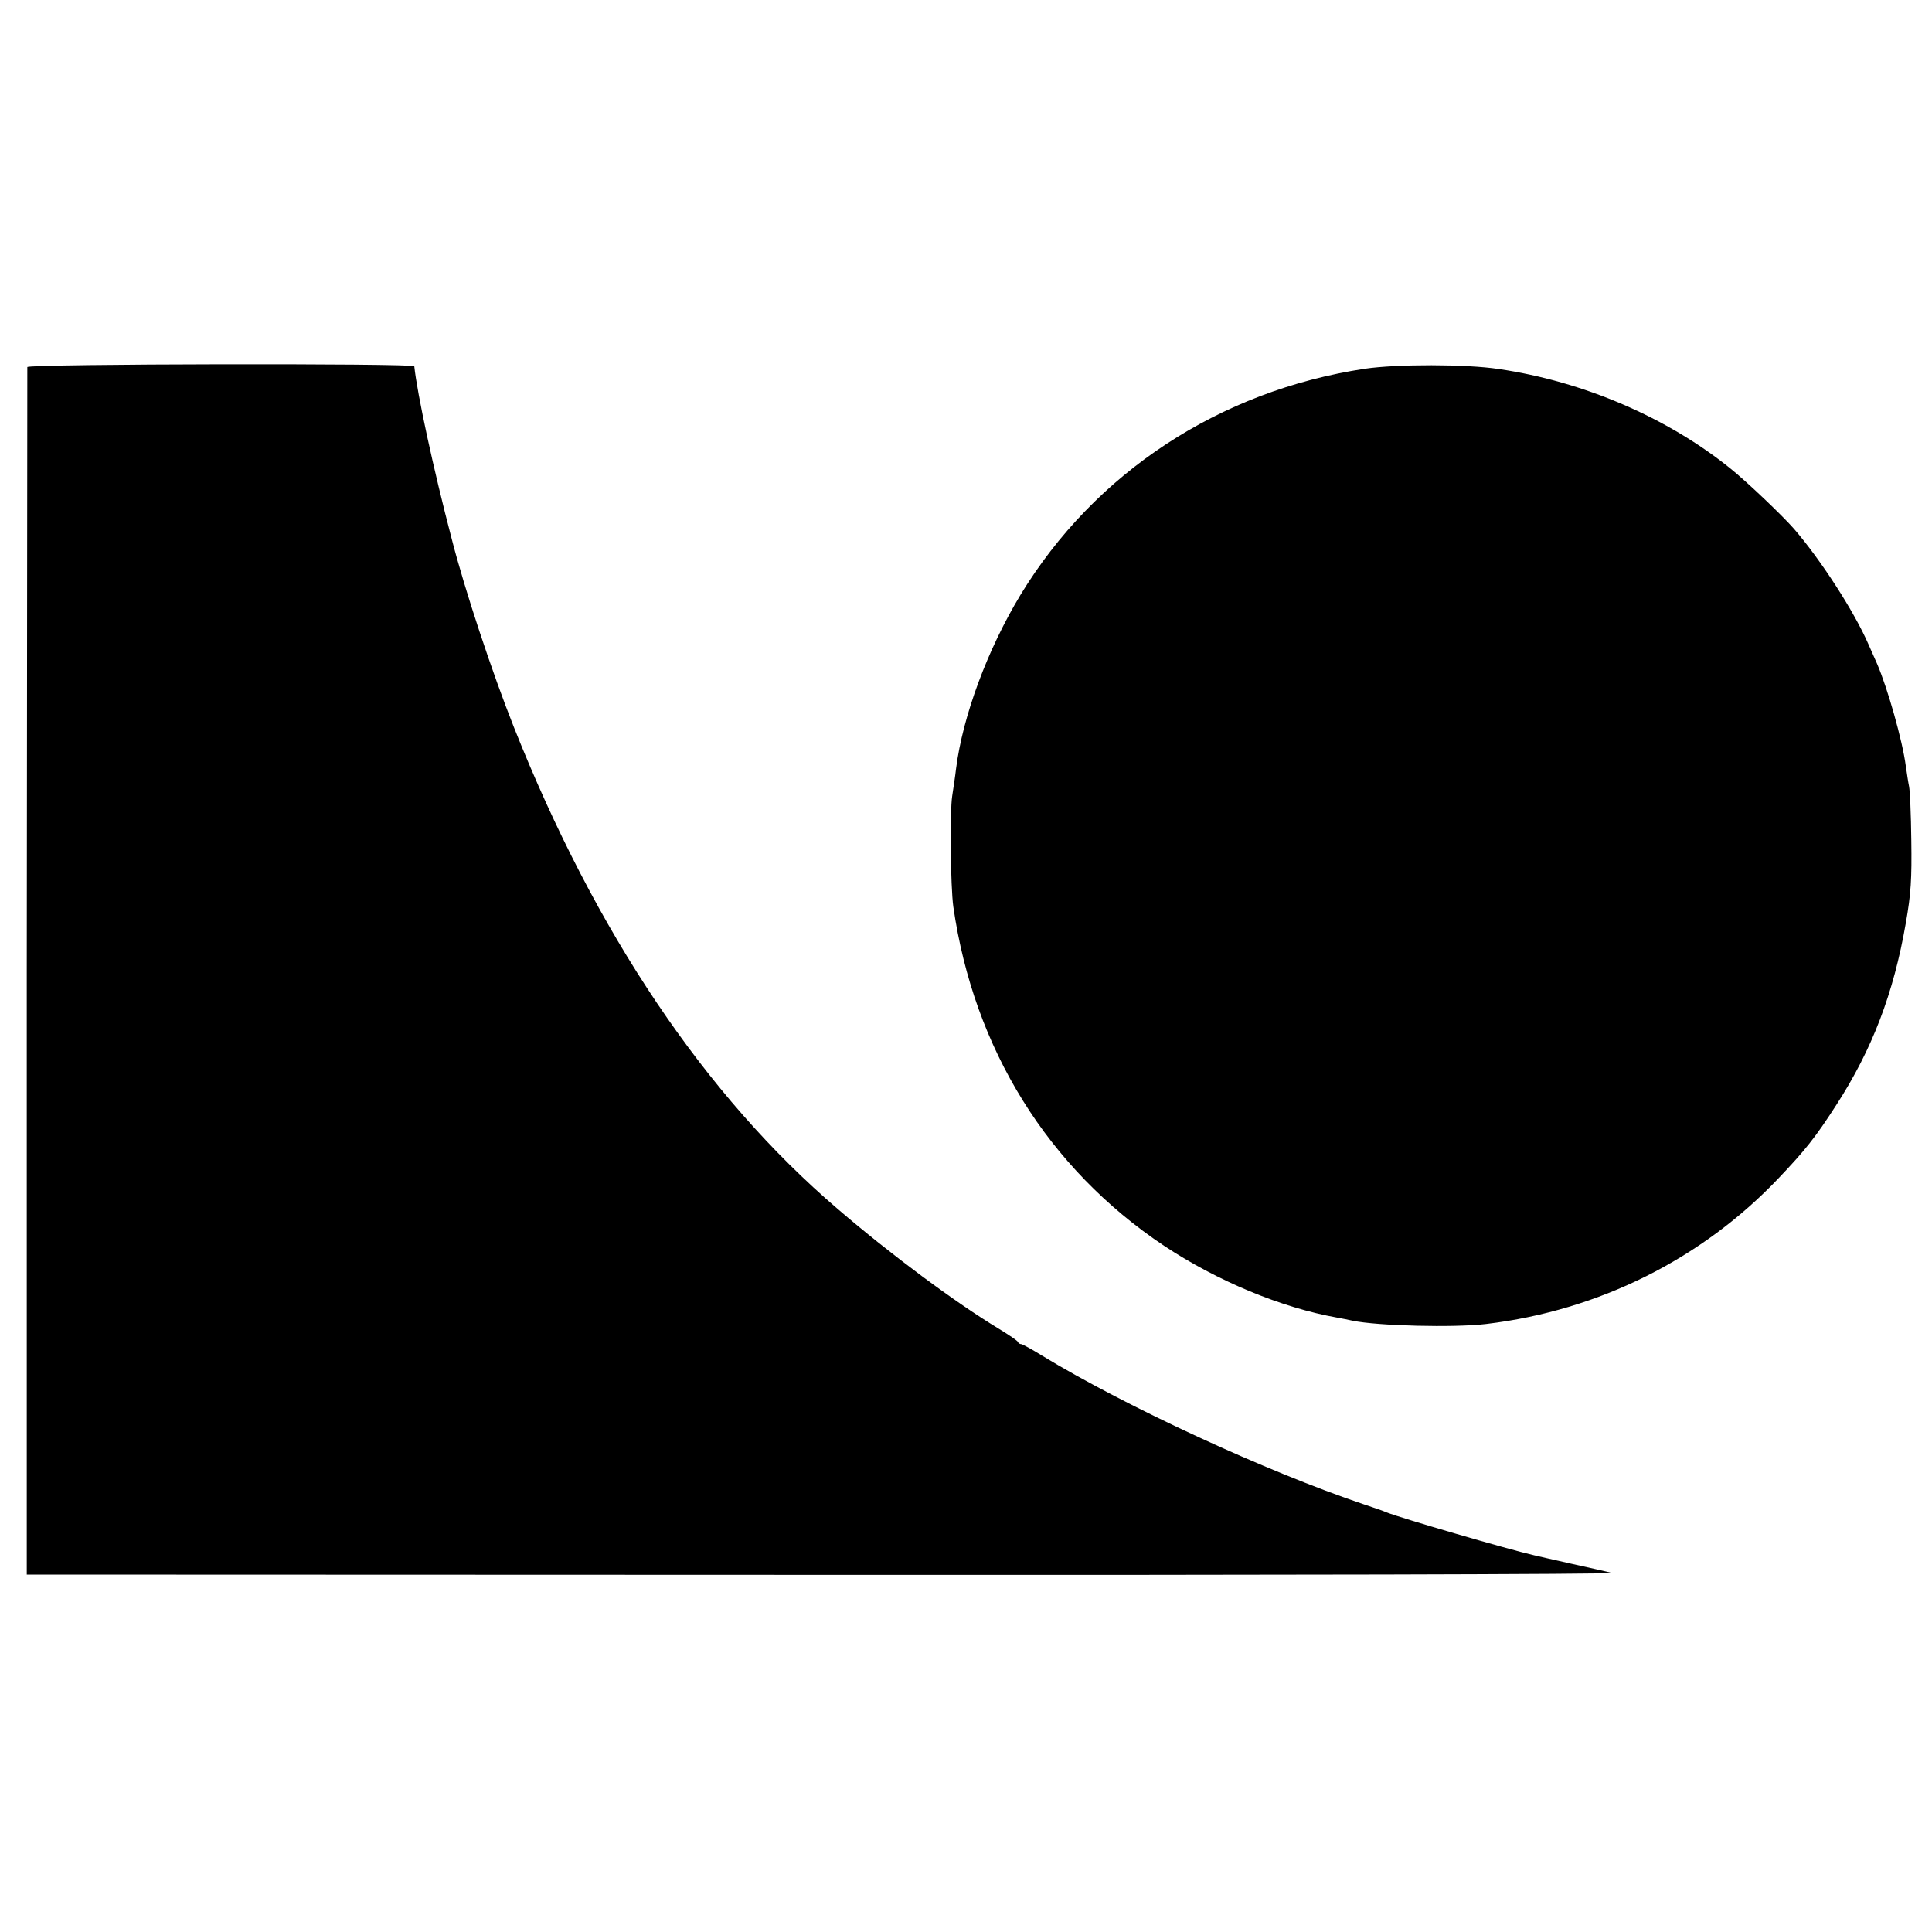
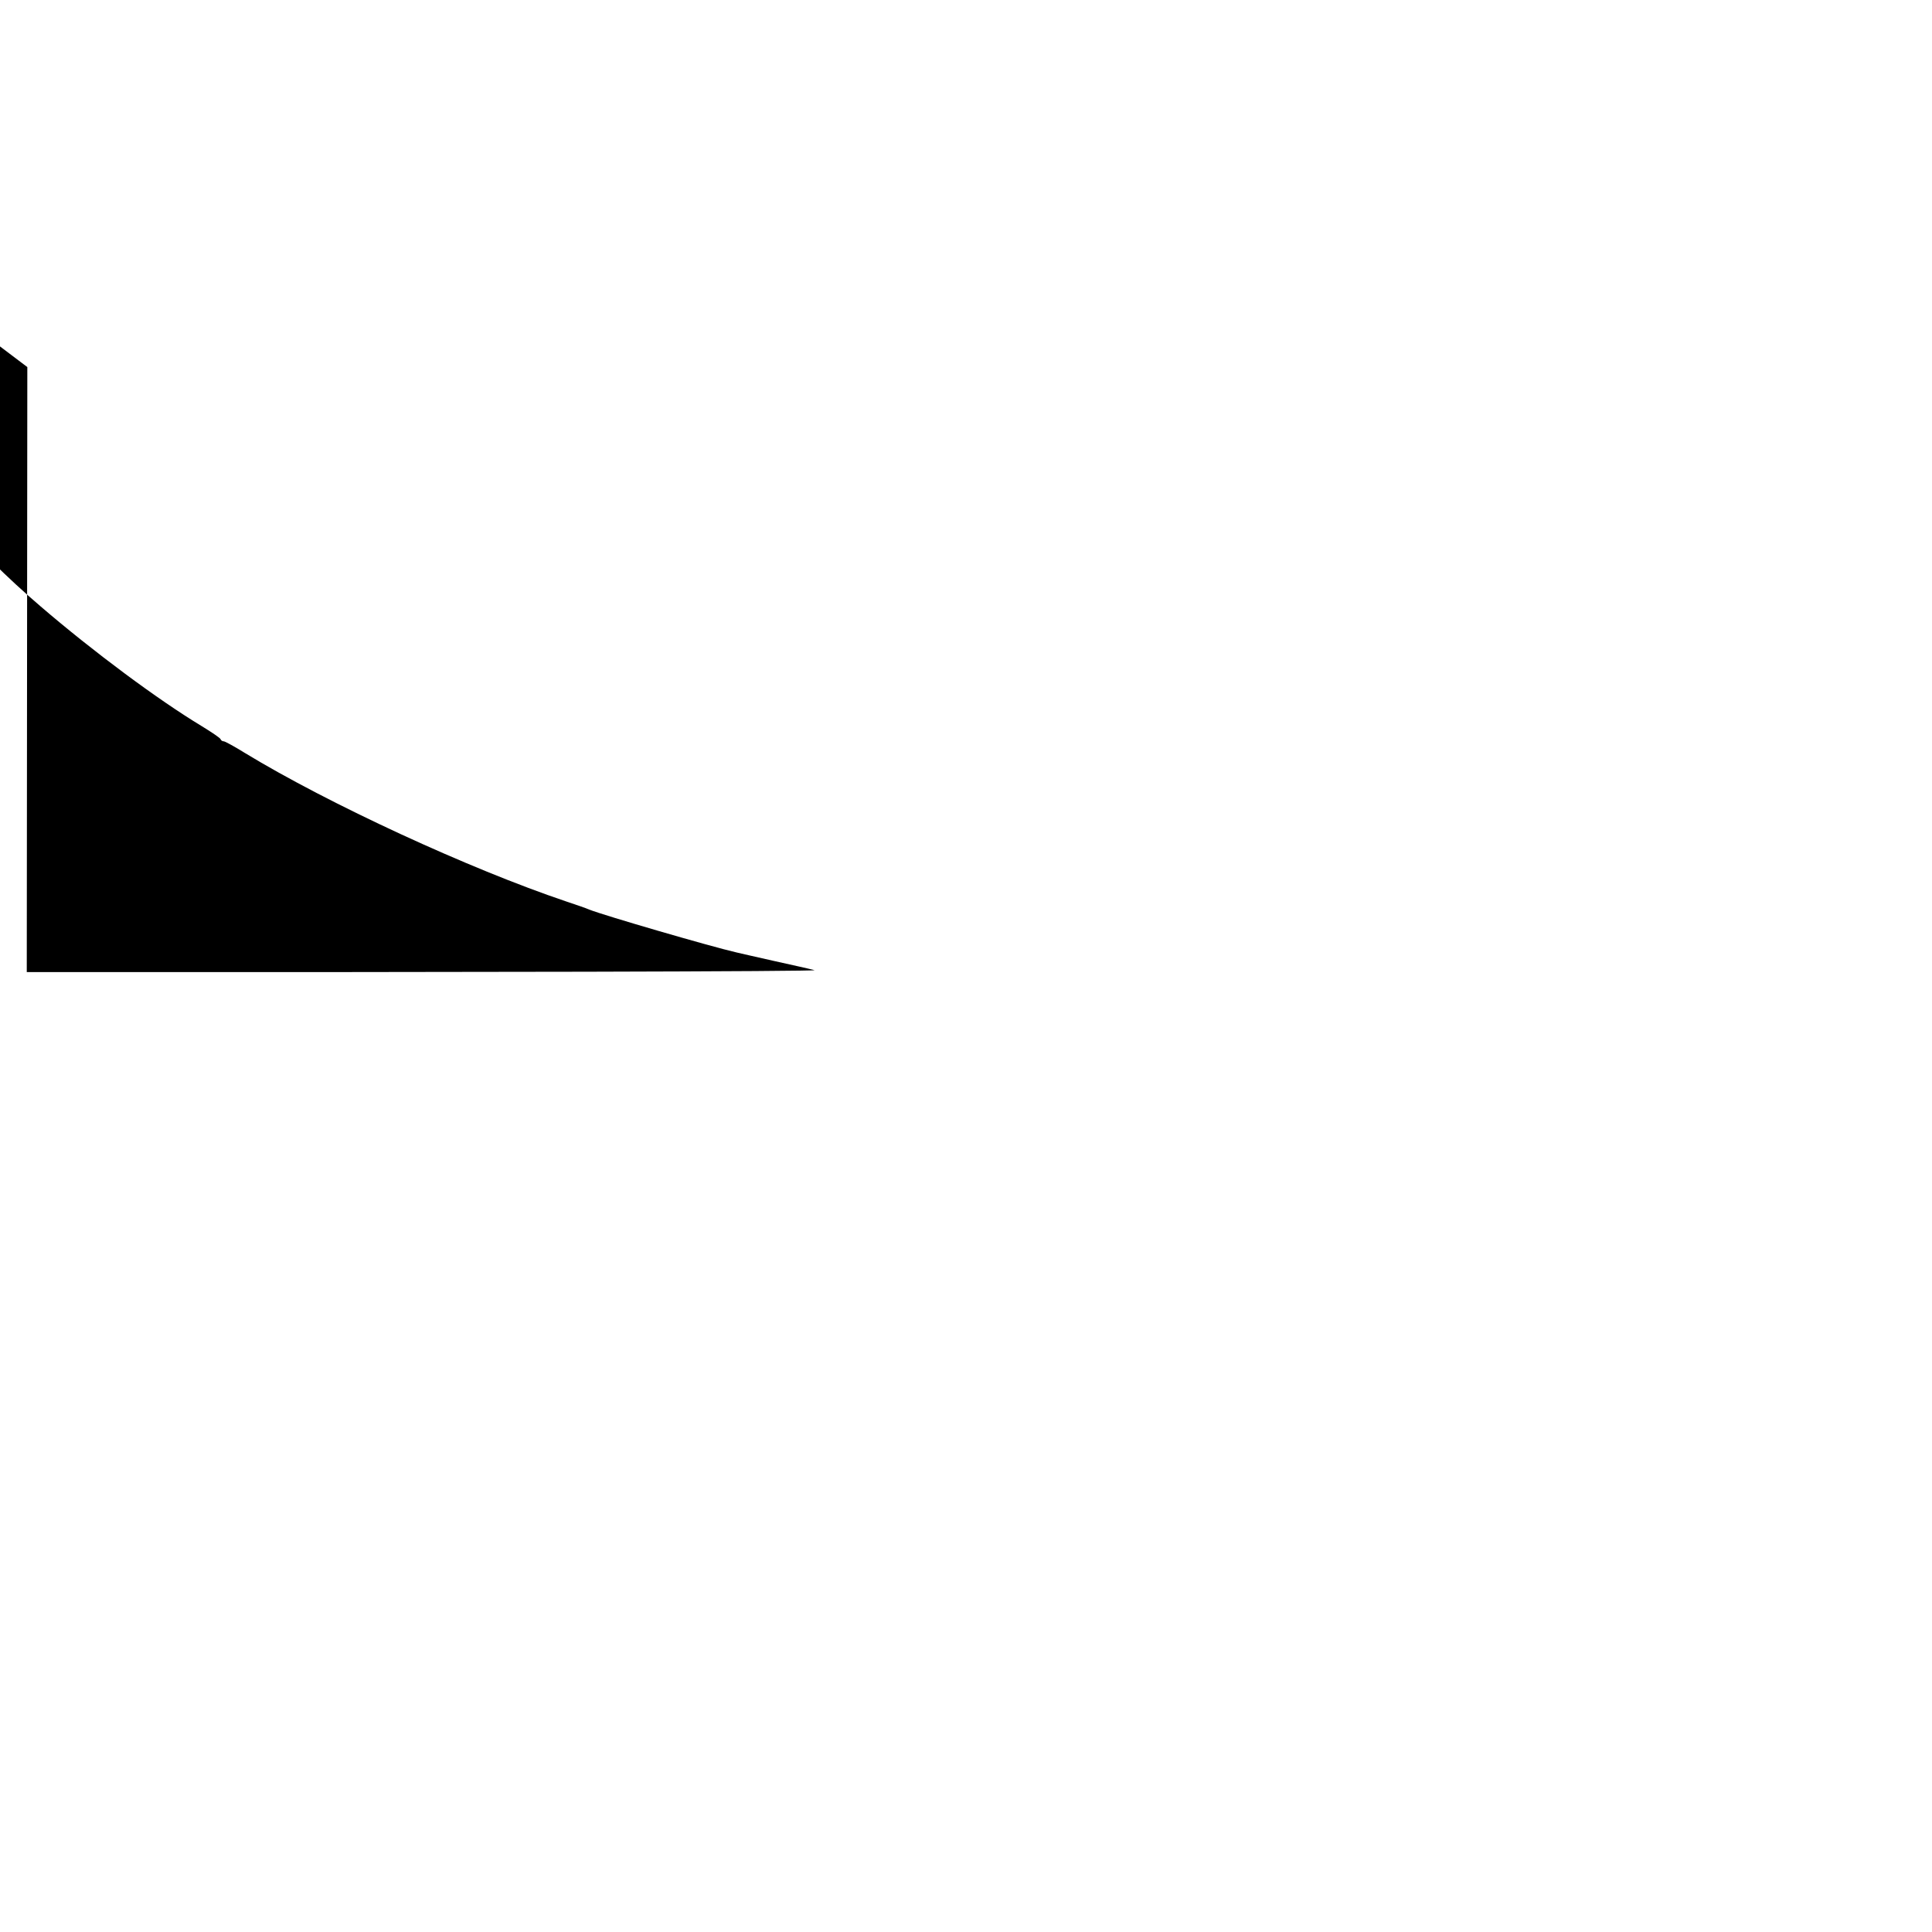
<svg xmlns="http://www.w3.org/2000/svg" version="1.0" width="700pt" height="700pt" viewBox="0 0 700 700" preserveAspectRatio="xMidYMid meet">
  <g transform="translate(0,700) scale(0.1,-0.1)" fill="#000000" stroke="none">
-     <path d="M99 5670 c0 -5 -1 -992 -2 -2192 l0 -2183 2889 -1 c1589 -1 2873 2 2854 7 -19 5 -87 20 -150 34 -63 14 -123 28 -132 30 -96 22 -483 135 -533 155 -11 5 -49 18 -85 30 -350 118 -860 353 -1164 538 -37 23 -72 42 -76 42 -5 0 -10 3 -12 8 -1 4 -32 25 -68 47 -159 96 -393 270 -584 434 -481 411 -878 1001 -1174 1746 -79 199 -178 497 -226 685 -66 252 -124 521 -135 623 -1 11 -1401 9 -1402 -3z" />
-     <path d="M4945 5664 c-527 -80 -979 -377 -1248 -820 -119 -197 -209 -439 -233 -629 -3 -27 -10 -72 -14 -99 -9 -57 -6 -328 4 -401 74 -515 343 -948 764 -1229 192 -127 424 -224 627 -260 17 -3 41 -8 55 -11 90 -19 368 -26 485 -12 409 49 782 236 1060 529 95 100 132 146 208 264 130 201 208 405 252 659 19 107 22 161 20 300 -1 94 -5 181 -8 195 -3 14 -8 48 -12 75 -12 92 -66 282 -104 370 -5 11 -19 43 -31 70 -52 120 -174 308 -270 419 -42 48 -171 171 -231 219 -228 184 -532 315 -839 360 -118 18 -369 18 -485 1z" />
+     <path d="M99 5670 c0 -5 -1 -992 -2 -2192 c1589 -1 2873 2 2854 7 -19 5 -87 20 -150 34 -63 14 -123 28 -132 30 -96 22 -483 135 -533 155 -11 5 -49 18 -85 30 -350 118 -860 353 -1164 538 -37 23 -72 42 -76 42 -5 0 -10 3 -12 8 -1 4 -32 25 -68 47 -159 96 -393 270 -584 434 -481 411 -878 1001 -1174 1746 -79 199 -178 497 -226 685 -66 252 -124 521 -135 623 -1 11 -1401 9 -1402 -3z" />
  </g>
</svg>